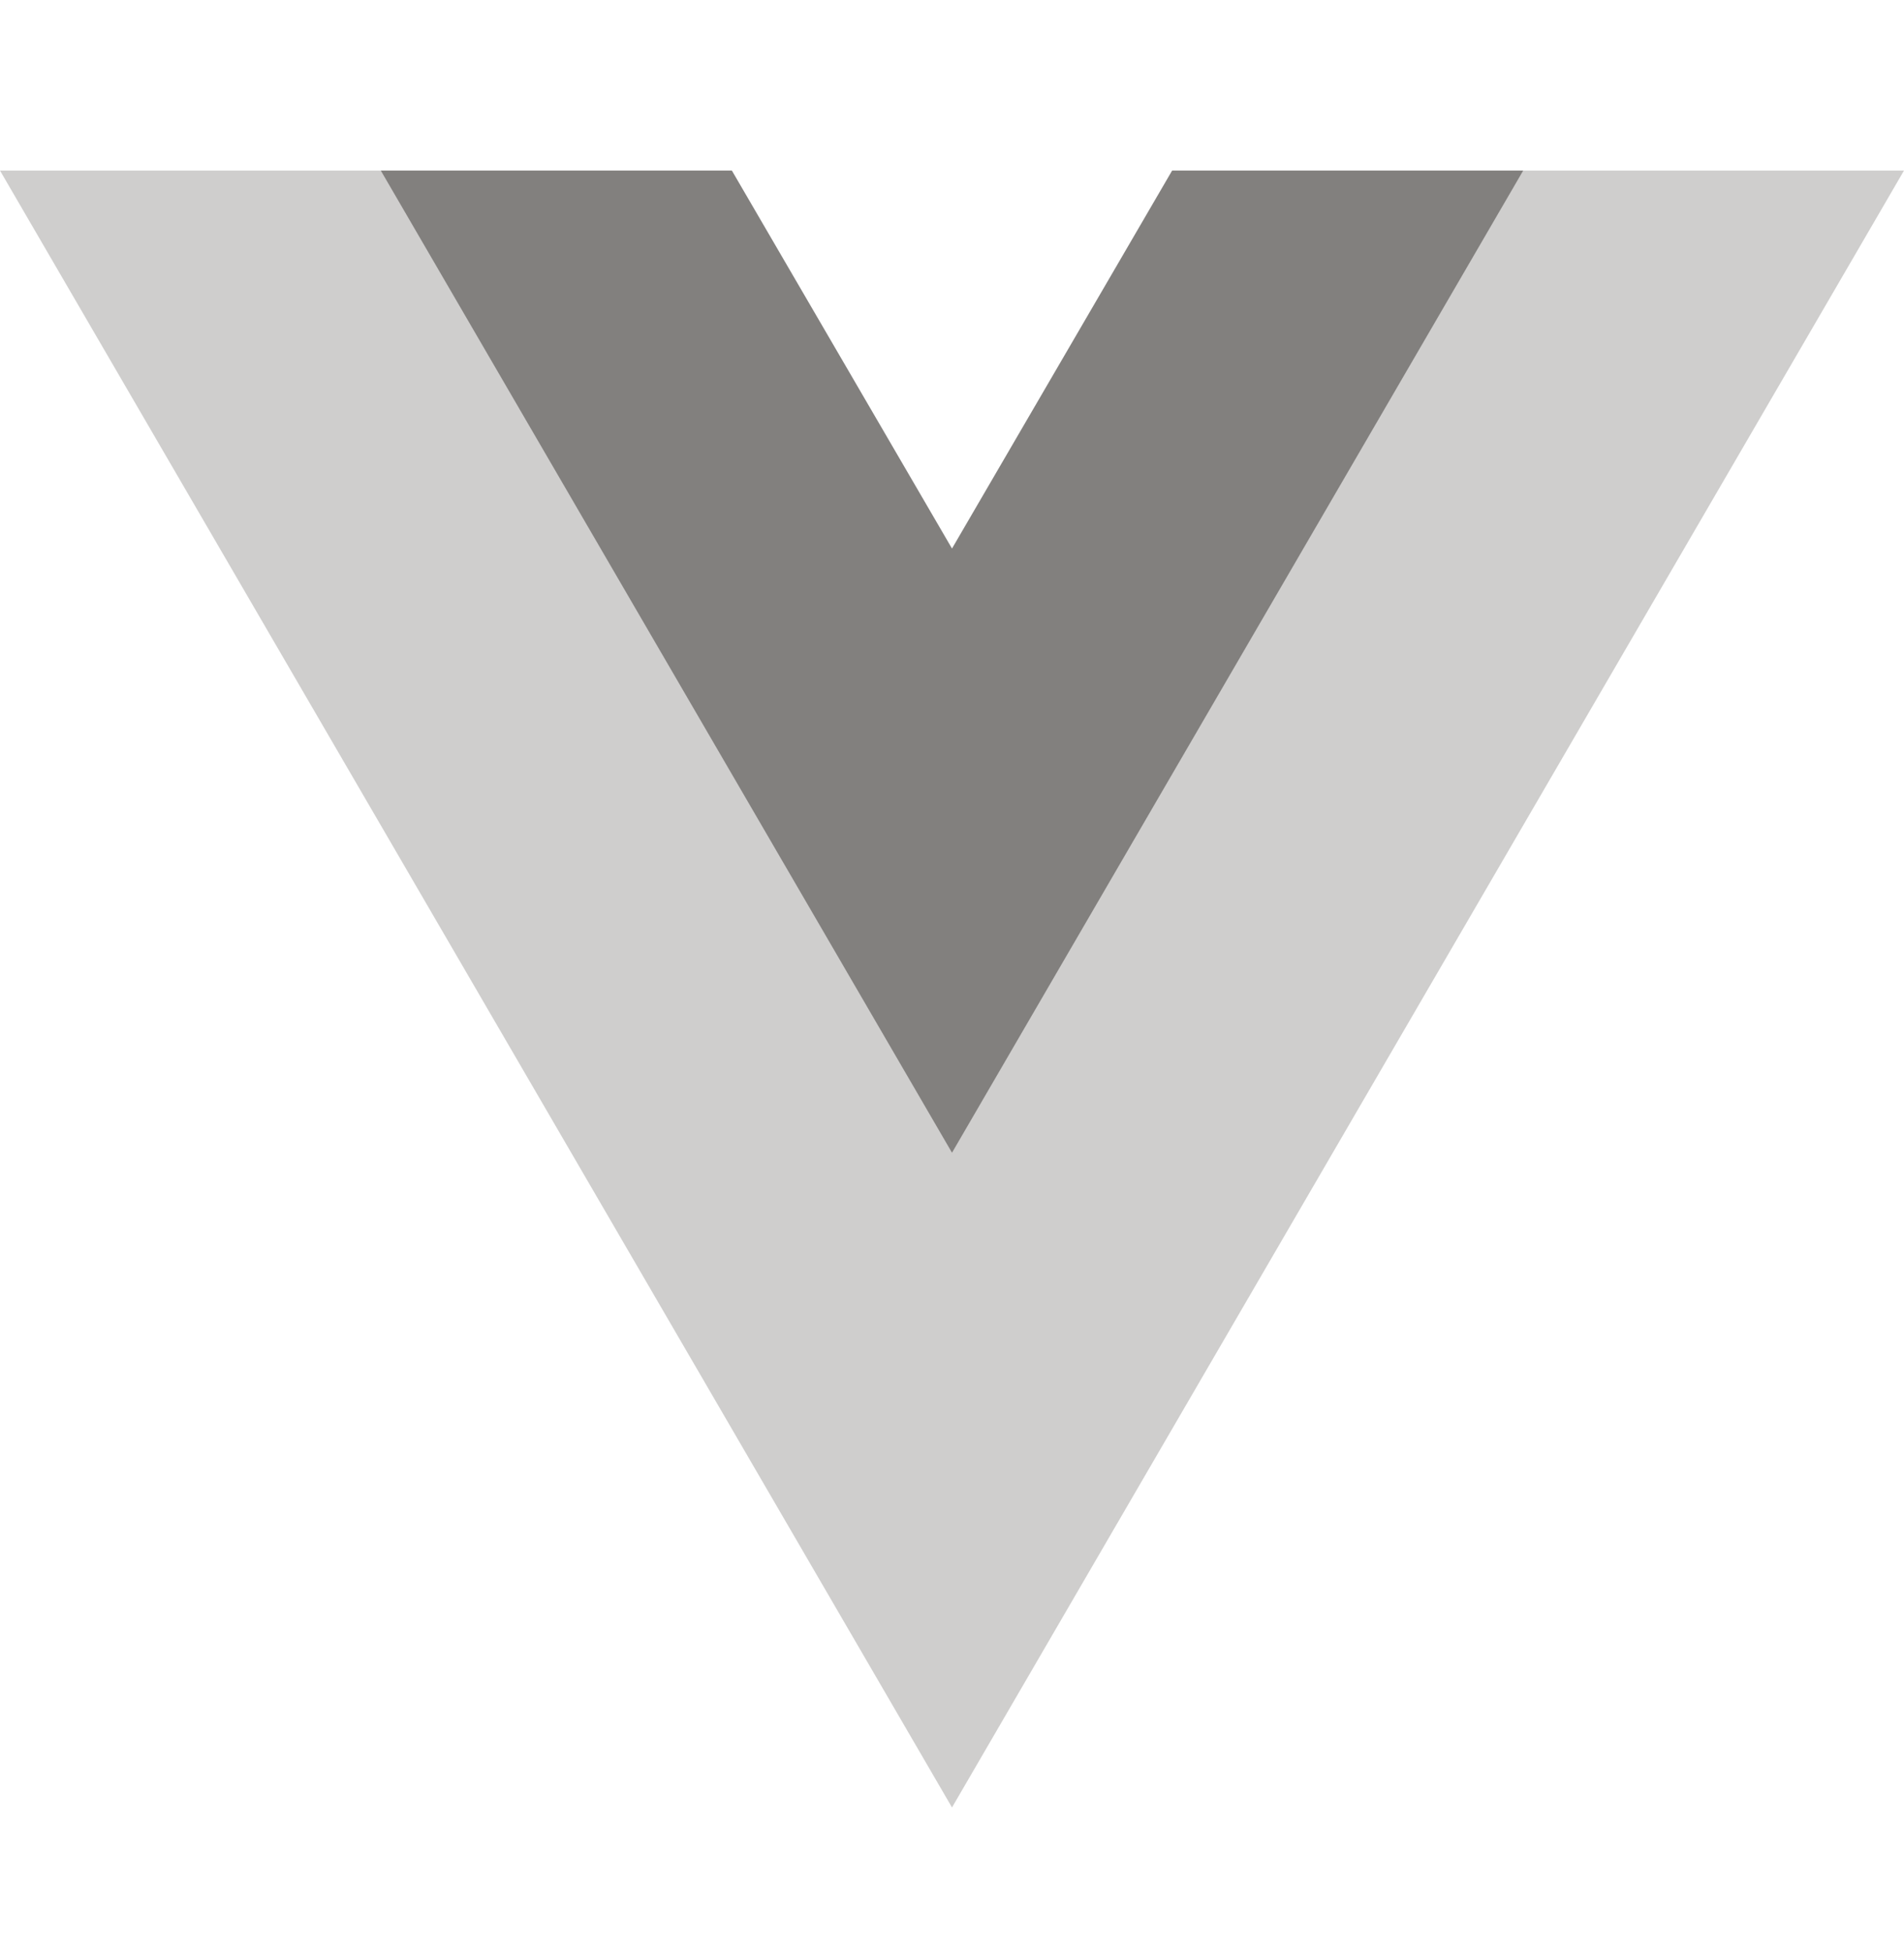
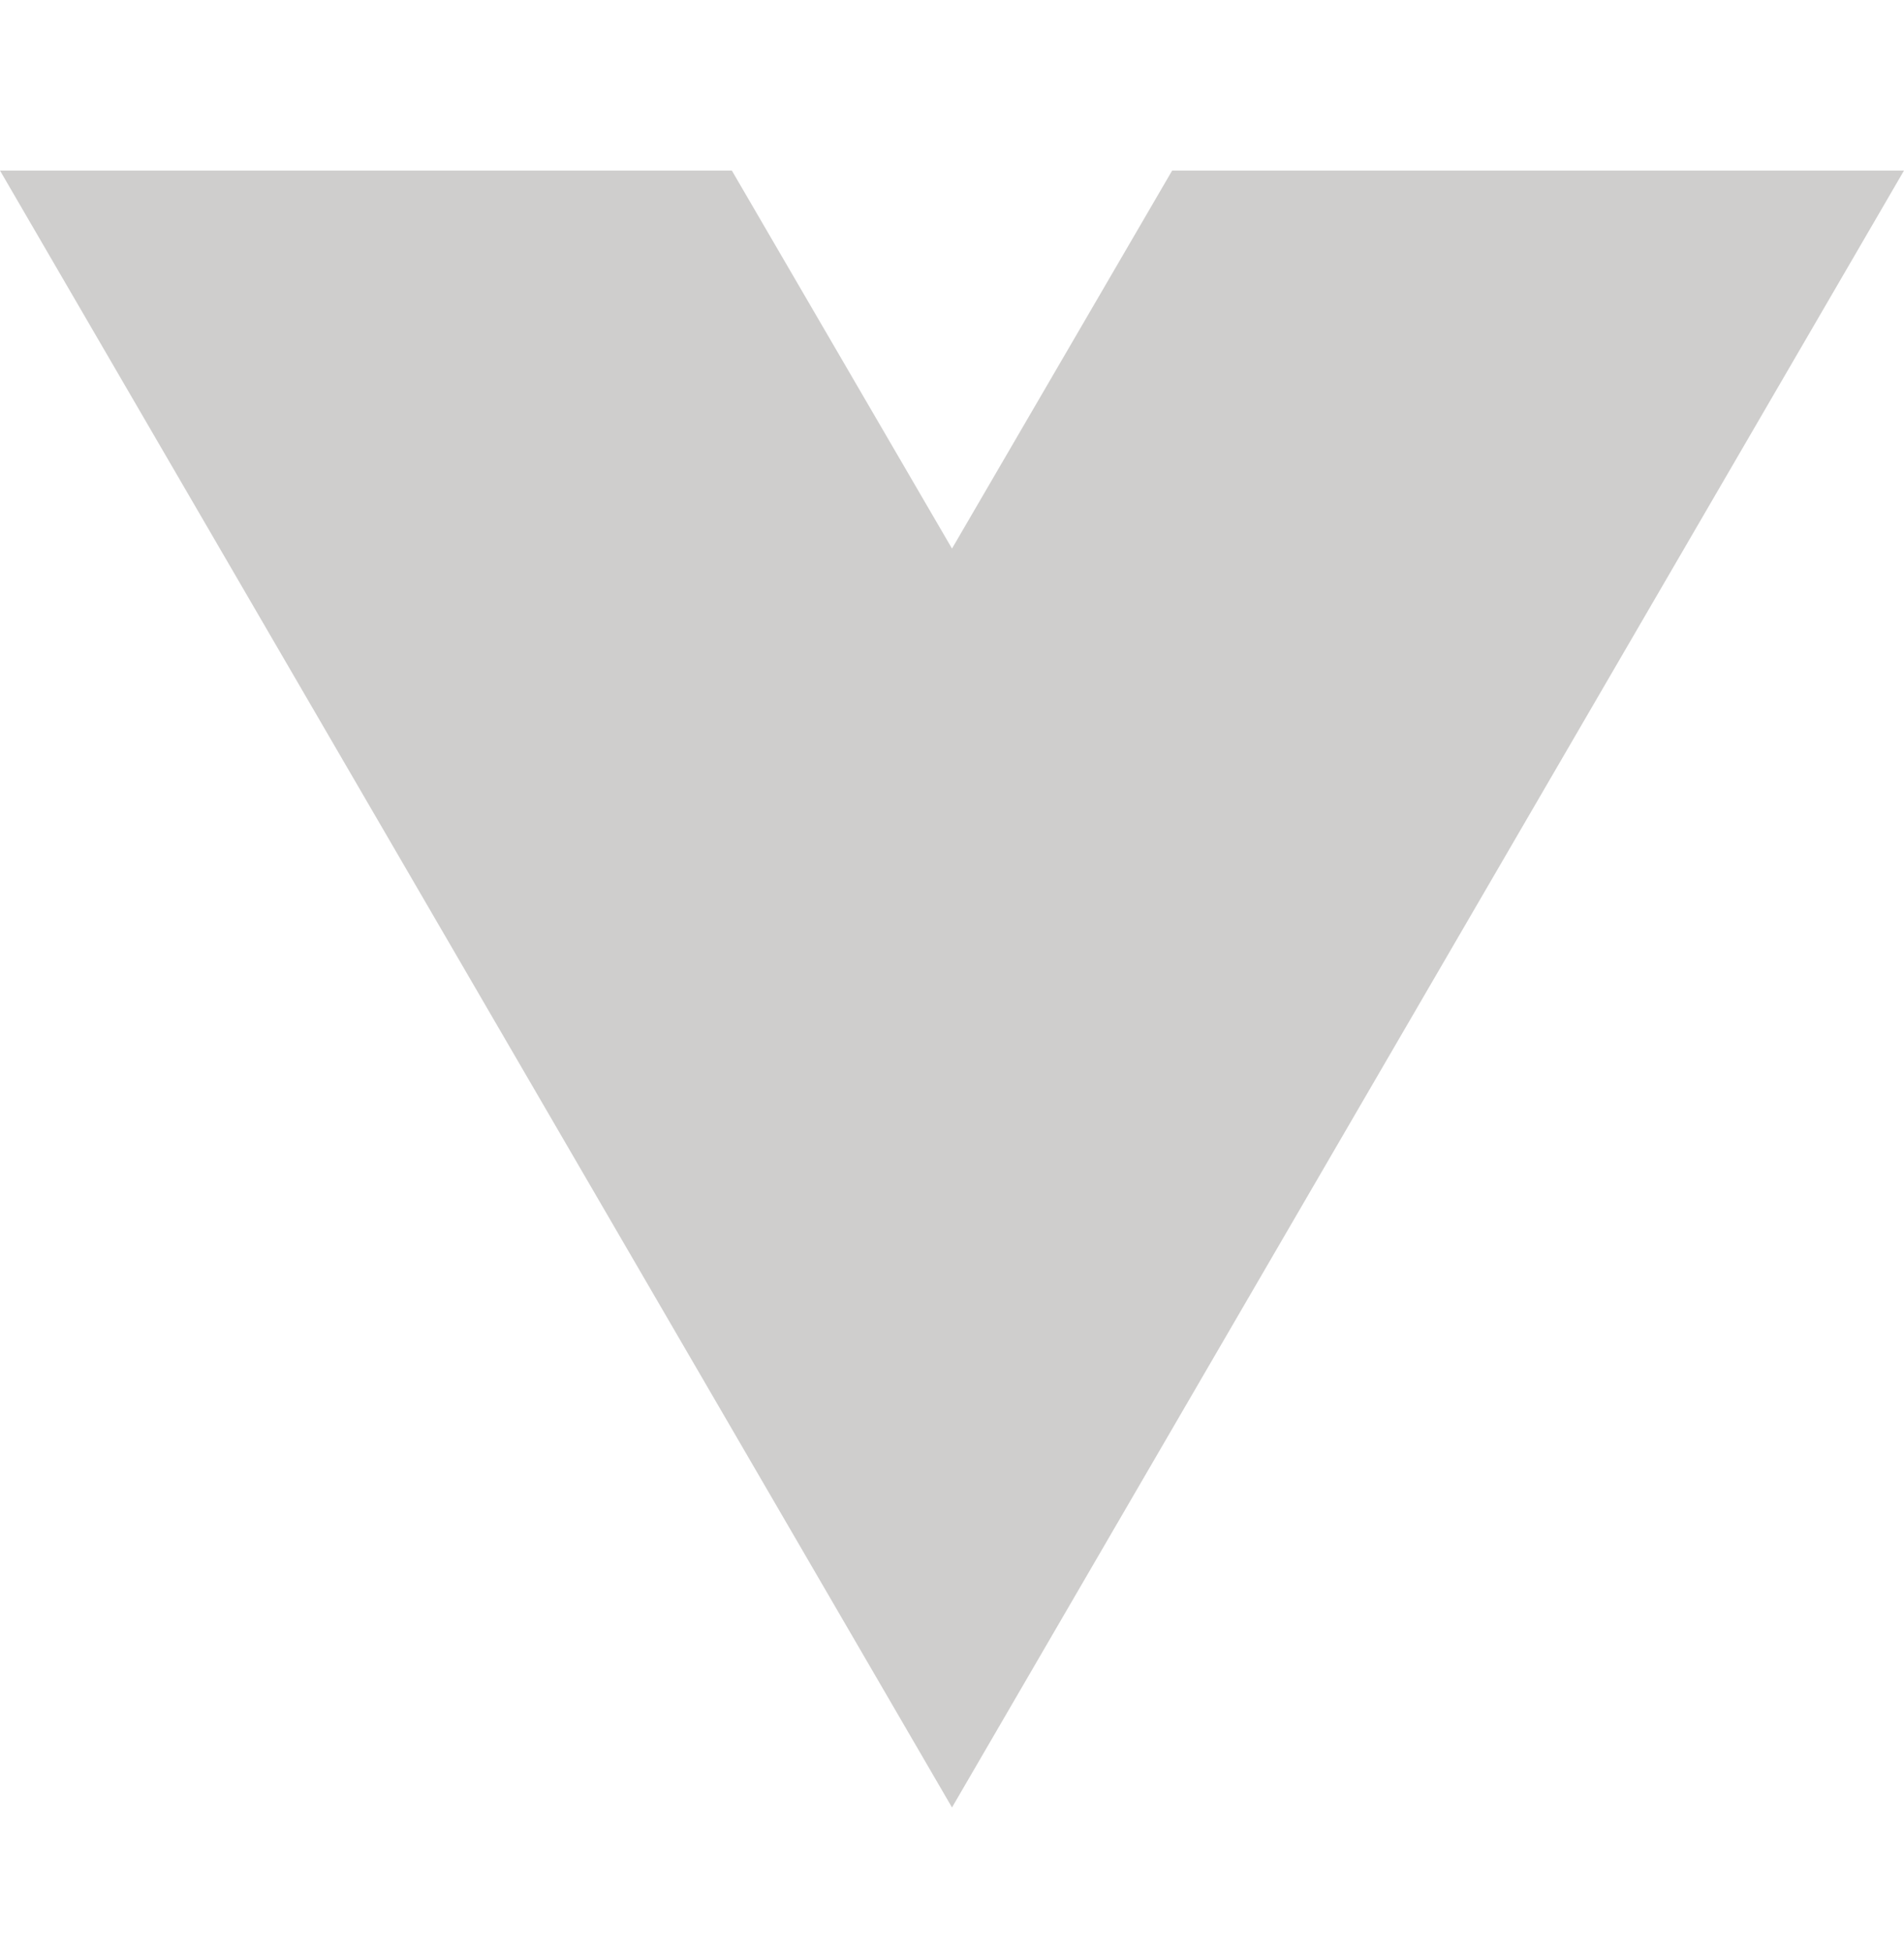
<svg xmlns="http://www.w3.org/2000/svg" width="40" height="41" viewBox="0 0 40 41" fill="none">
  <path d="M24.625 3.582L20 11.52L15.375 3.582H0L20 37.957L40 3.582H24.625Z" fill="#110B09" fill-opacity="0.2" />
-   <path d="M24.625 3.582L20 11.52L15.375 3.582H8L20 24.207L32 3.582H24.625Z" fill="#110B09" fill-opacity="0.4" />
</svg>